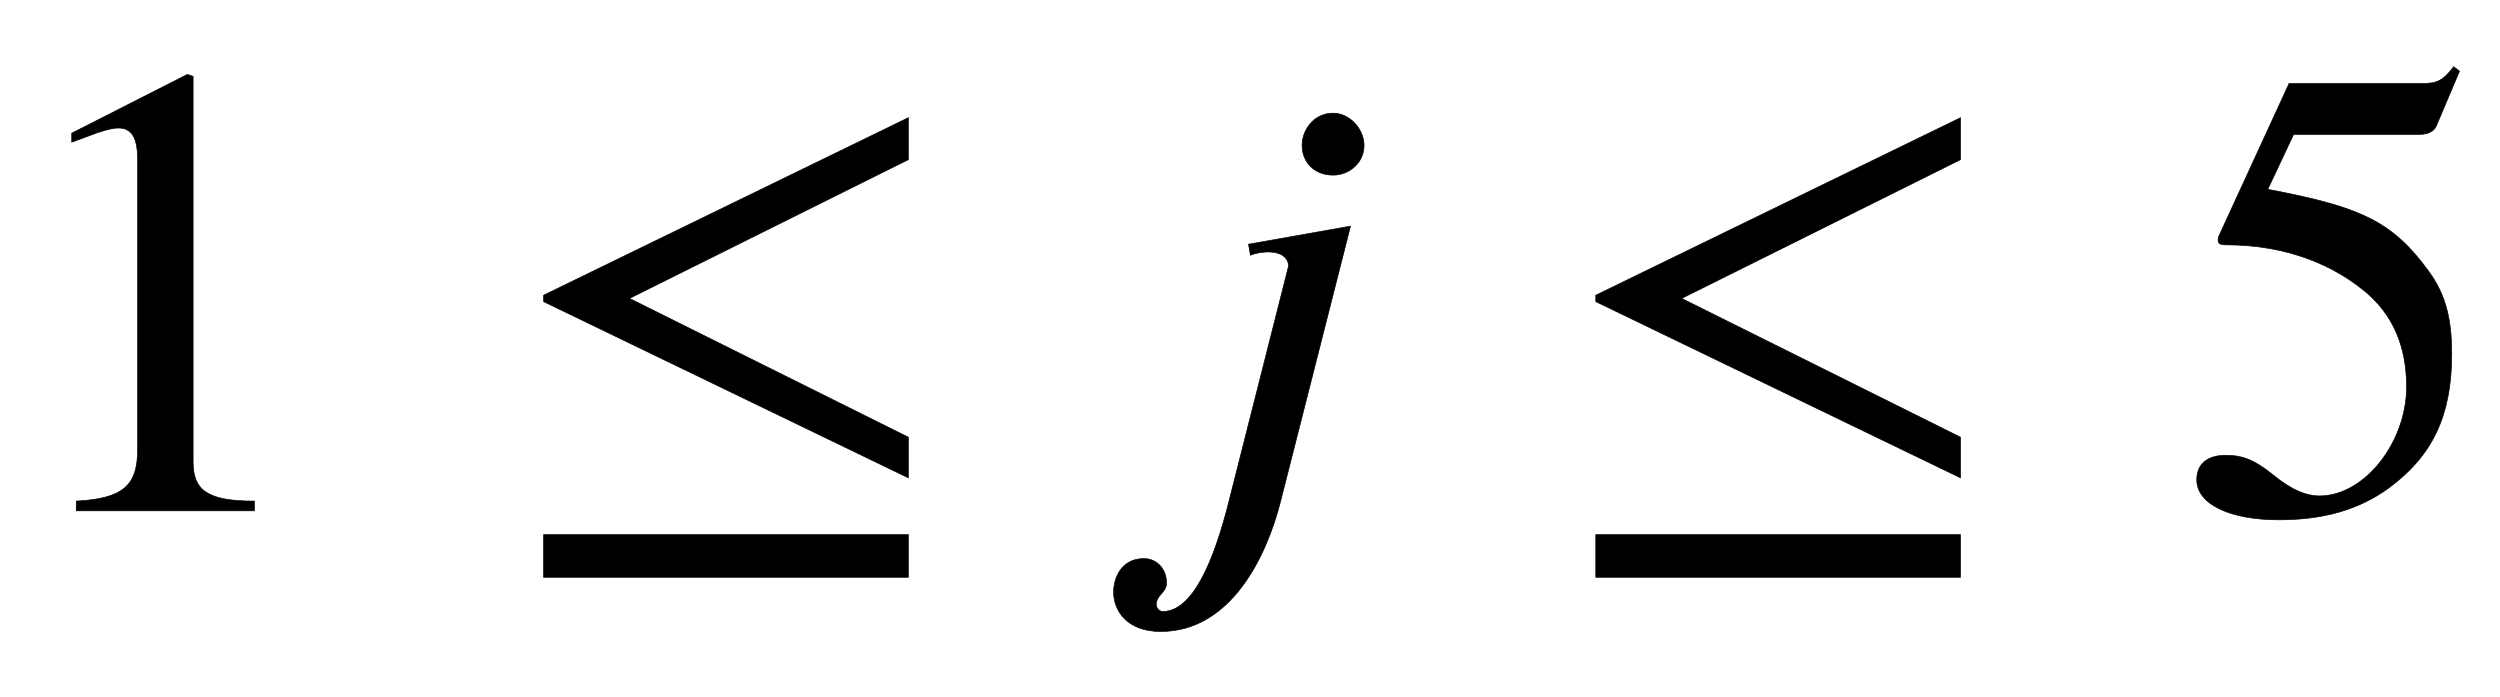
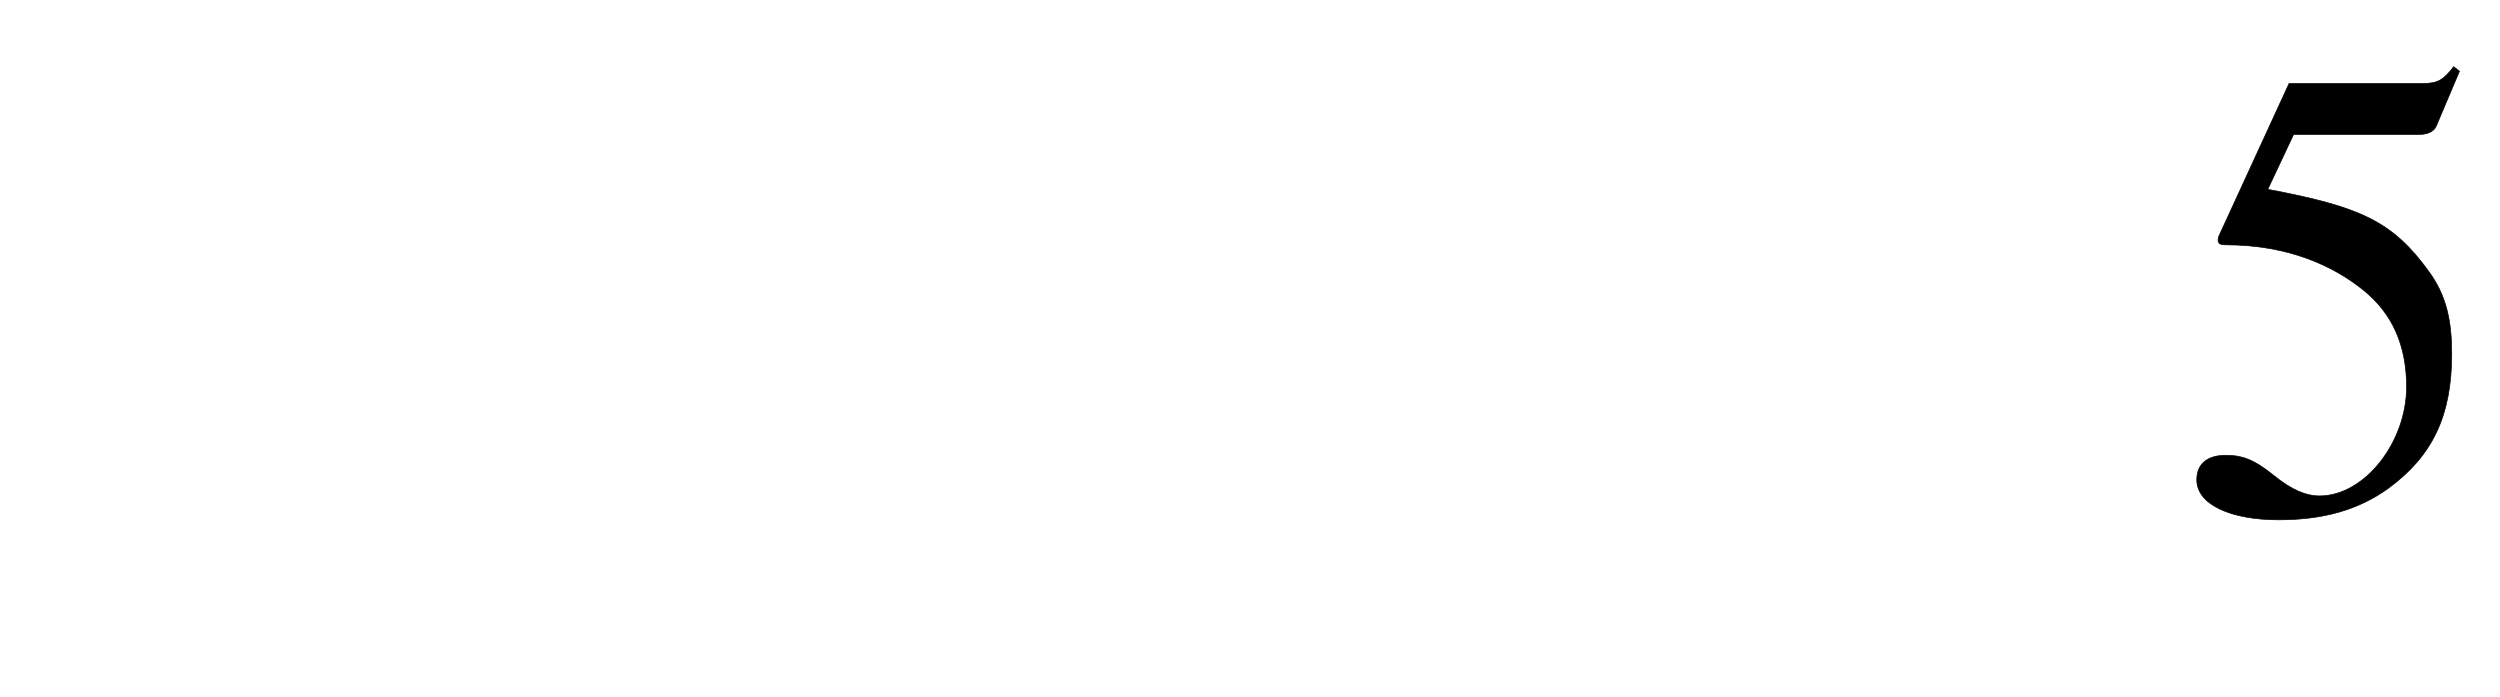
<svg xmlns="http://www.w3.org/2000/svg" xmlns:xlink="http://www.w3.org/1999/xlink" width="8.994ex" height="2.509ex" style="vertical-align: -0.671ex;" viewBox="0 -791.3 3872.6 1080.4" role="img" focusable="false" aria-labelledby="MathJax-SVG-1-Title">
  <title id="MathJax-SVG-1-Title">1\leq j \leq 5</title>
  <defs aria-hidden="true">
-     <path stroke-width="1" id="E1-STIXWEBMAIN-31" d="M394 0h-276v15c74 4 95 25 95 80v449c0 34 -9 49 -30 49c-10 0 -27 -5 -45 -12l-27 -10v14l179 91l9 -3v-597c0 -43 20 -61 95 -61v-15Z" />
-     <path stroke-width="1" id="E1-STIXWEBMAIN-2264" d="M629 51l-565 273v10l565 275v-65l-432 -215l432 -215v-63zM629 -103h-565v66h565v-66Z" />
-     <path stroke-width="1" id="E1-STIXWEBNORMALI-1D457" d="M372 566c0 -26 -22 -46 -48 -46c-29 0 -48 20 -48 46c0 25 19 50 48 50c26 0 48 -25 48 -50zM351 441l-108 -425c-22 -88 -78 -203 -186 -203c-53 0 -73 33 -73 61c0 22 12 52 47 52c19 0 35 -15 35 -38c0 -15 -16 -18 -16 -34c0 -4 5 -10 10 -10c46 0 79 76 103 172 l92 363c0 12 -10 22 -32 22c-8 0 -20 -2 -27 -5l-3 17Z" />
    <path stroke-width="1" id="E1-STIXWEBMAIN-35" d="M438 681l-36 -85c-3 -7 -11 -13 -27 -13h-194l-40 -85c143 -27 193 -49 250 -128c26 -36 35 -74 35 -127c0 -96 -30 -158 -98 -208c-47 -34 -102 -49 -170 -49c-75 0 -127 24 -127 62c0 25 17 38 45 38c23 0 42 -5 74 -31c28 -23 51 -32 71 -32c70 0 135 83 135 169 c0 64 -22 114 -67 150c-47 38 -117 70 -213 70c-9 0 -12 2 -12 8c0 2 1 5 1 5l109 237h207c23 0 32 5 48 26Z" />
  </defs>
  <g stroke="currentColor" fill="currentColor" stroke-width="0" transform="matrix(1 0 0 -1 0 0)" aria-hidden="true">
    <use xlink:href="#E1-STIXWEBMAIN-31" x="0" y="0" />
    <use xlink:href="#E1-STIXWEBMAIN-2264" x="778" y="0" />
    <use xlink:href="#E1-STIXWEBNORMALI-1D457" x="1741" y="0" />
    <use xlink:href="#E1-STIXWEBMAIN-2264" x="2408" y="0" />
    <use xlink:href="#E1-STIXWEBMAIN-35" x="3372" y="0" />
  </g>
</svg>